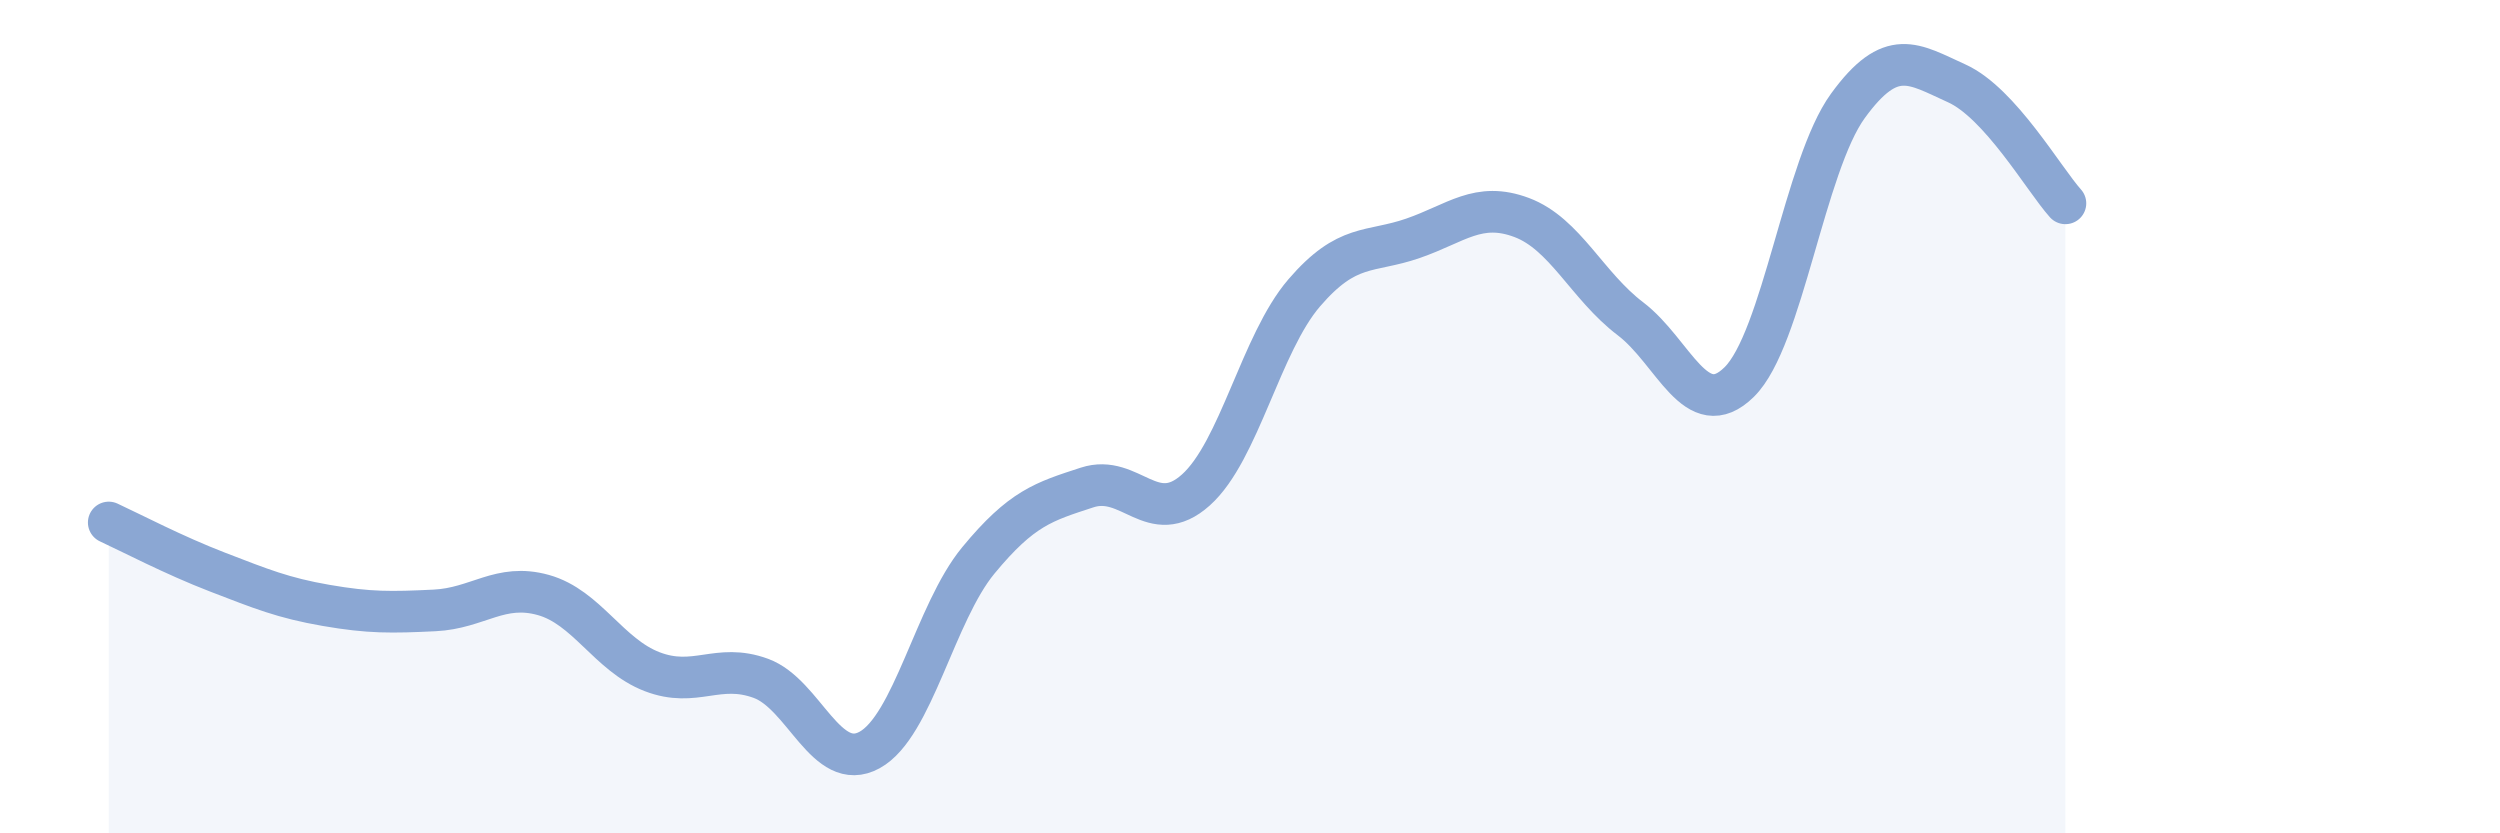
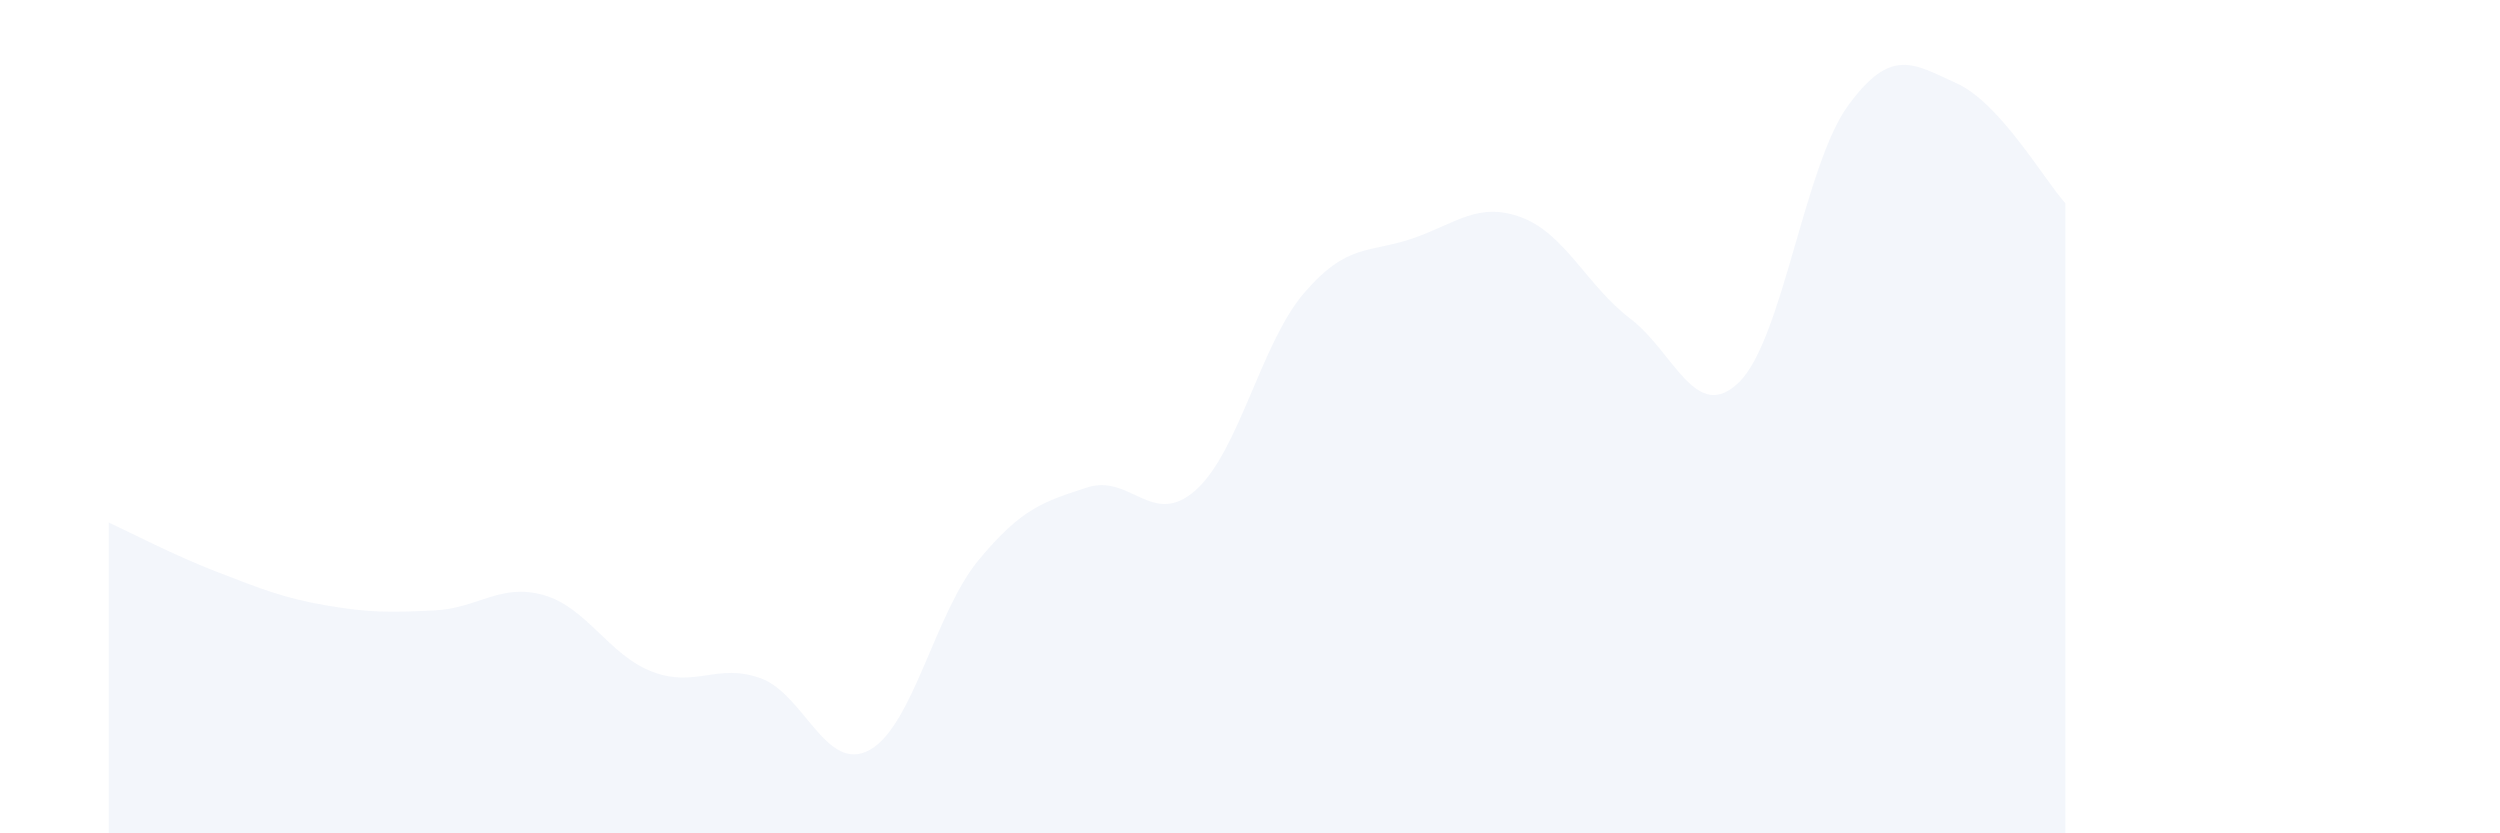
<svg xmlns="http://www.w3.org/2000/svg" width="60" height="20" viewBox="0 0 60 20">
  <path d="M 2.61,12.54 C 3.13,12.78 4.18,13.33 5.22,13.73 C 6.26,14.13 6.79,14.35 7.83,14.53 C 8.87,14.71 9.39,14.7 10.43,14.65 C 11.47,14.6 12,13.99 13.04,14.28 C 14.08,14.57 14.61,15.72 15.65,16.12 C 16.69,16.52 17.22,15.9 18.26,16.28 C 19.3,16.66 19.83,18.57 20.87,18 C 21.91,17.43 22.44,14.71 23.48,13.45 C 24.52,12.19 25.05,12.04 26.09,11.7 C 27.13,11.36 27.66,12.69 28.7,11.76 C 29.74,10.83 30.26,8.24 31.3,7.03 C 32.34,5.82 32.87,6.08 33.91,5.72 C 34.95,5.36 35.48,4.83 36.52,5.22 C 37.56,5.61 38.09,6.86 39.13,7.65 C 40.17,8.44 40.7,10.19 41.74,9.17 C 42.78,8.15 43.31,3.97 44.35,2.54 C 45.39,1.11 45.92,1.53 46.96,2 C 48,2.47 49.05,4.3 49.57,4.88L49.57 20L2.61 20Z" fill="#8ba7d3" opacity="0.1" stroke-linecap="round" stroke-linejoin="round" />
-   <path d="M 2.61,12.54 C 3.13,12.78 4.18,13.33 5.22,13.73 C 6.26,14.13 6.79,14.35 7.83,14.53 C 8.87,14.71 9.39,14.7 10.43,14.65 C 11.47,14.6 12,13.99 13.04,14.28 C 14.08,14.57 14.61,15.72 15.65,16.12 C 16.69,16.52 17.22,15.9 18.26,16.28 C 19.3,16.66 19.83,18.57 20.87,18 C 21.91,17.43 22.44,14.71 23.48,13.45 C 24.52,12.19 25.05,12.04 26.09,11.7 C 27.13,11.36 27.66,12.69 28.7,11.76 C 29.74,10.83 30.26,8.24 31.3,7.03 C 32.34,5.82 32.87,6.08 33.91,5.72 C 34.95,5.36 35.48,4.83 36.52,5.22 C 37.56,5.61 38.09,6.86 39.13,7.65 C 40.17,8.44 40.7,10.19 41.74,9.17 C 42.78,8.15 43.31,3.97 44.35,2.54 C 45.39,1.11 45.92,1.53 46.96,2 C 48,2.47 49.05,4.3 49.57,4.88" stroke="#8ba7d3" stroke-width="1" fill="none" stroke-linecap="round" stroke-linejoin="round" />
</svg>